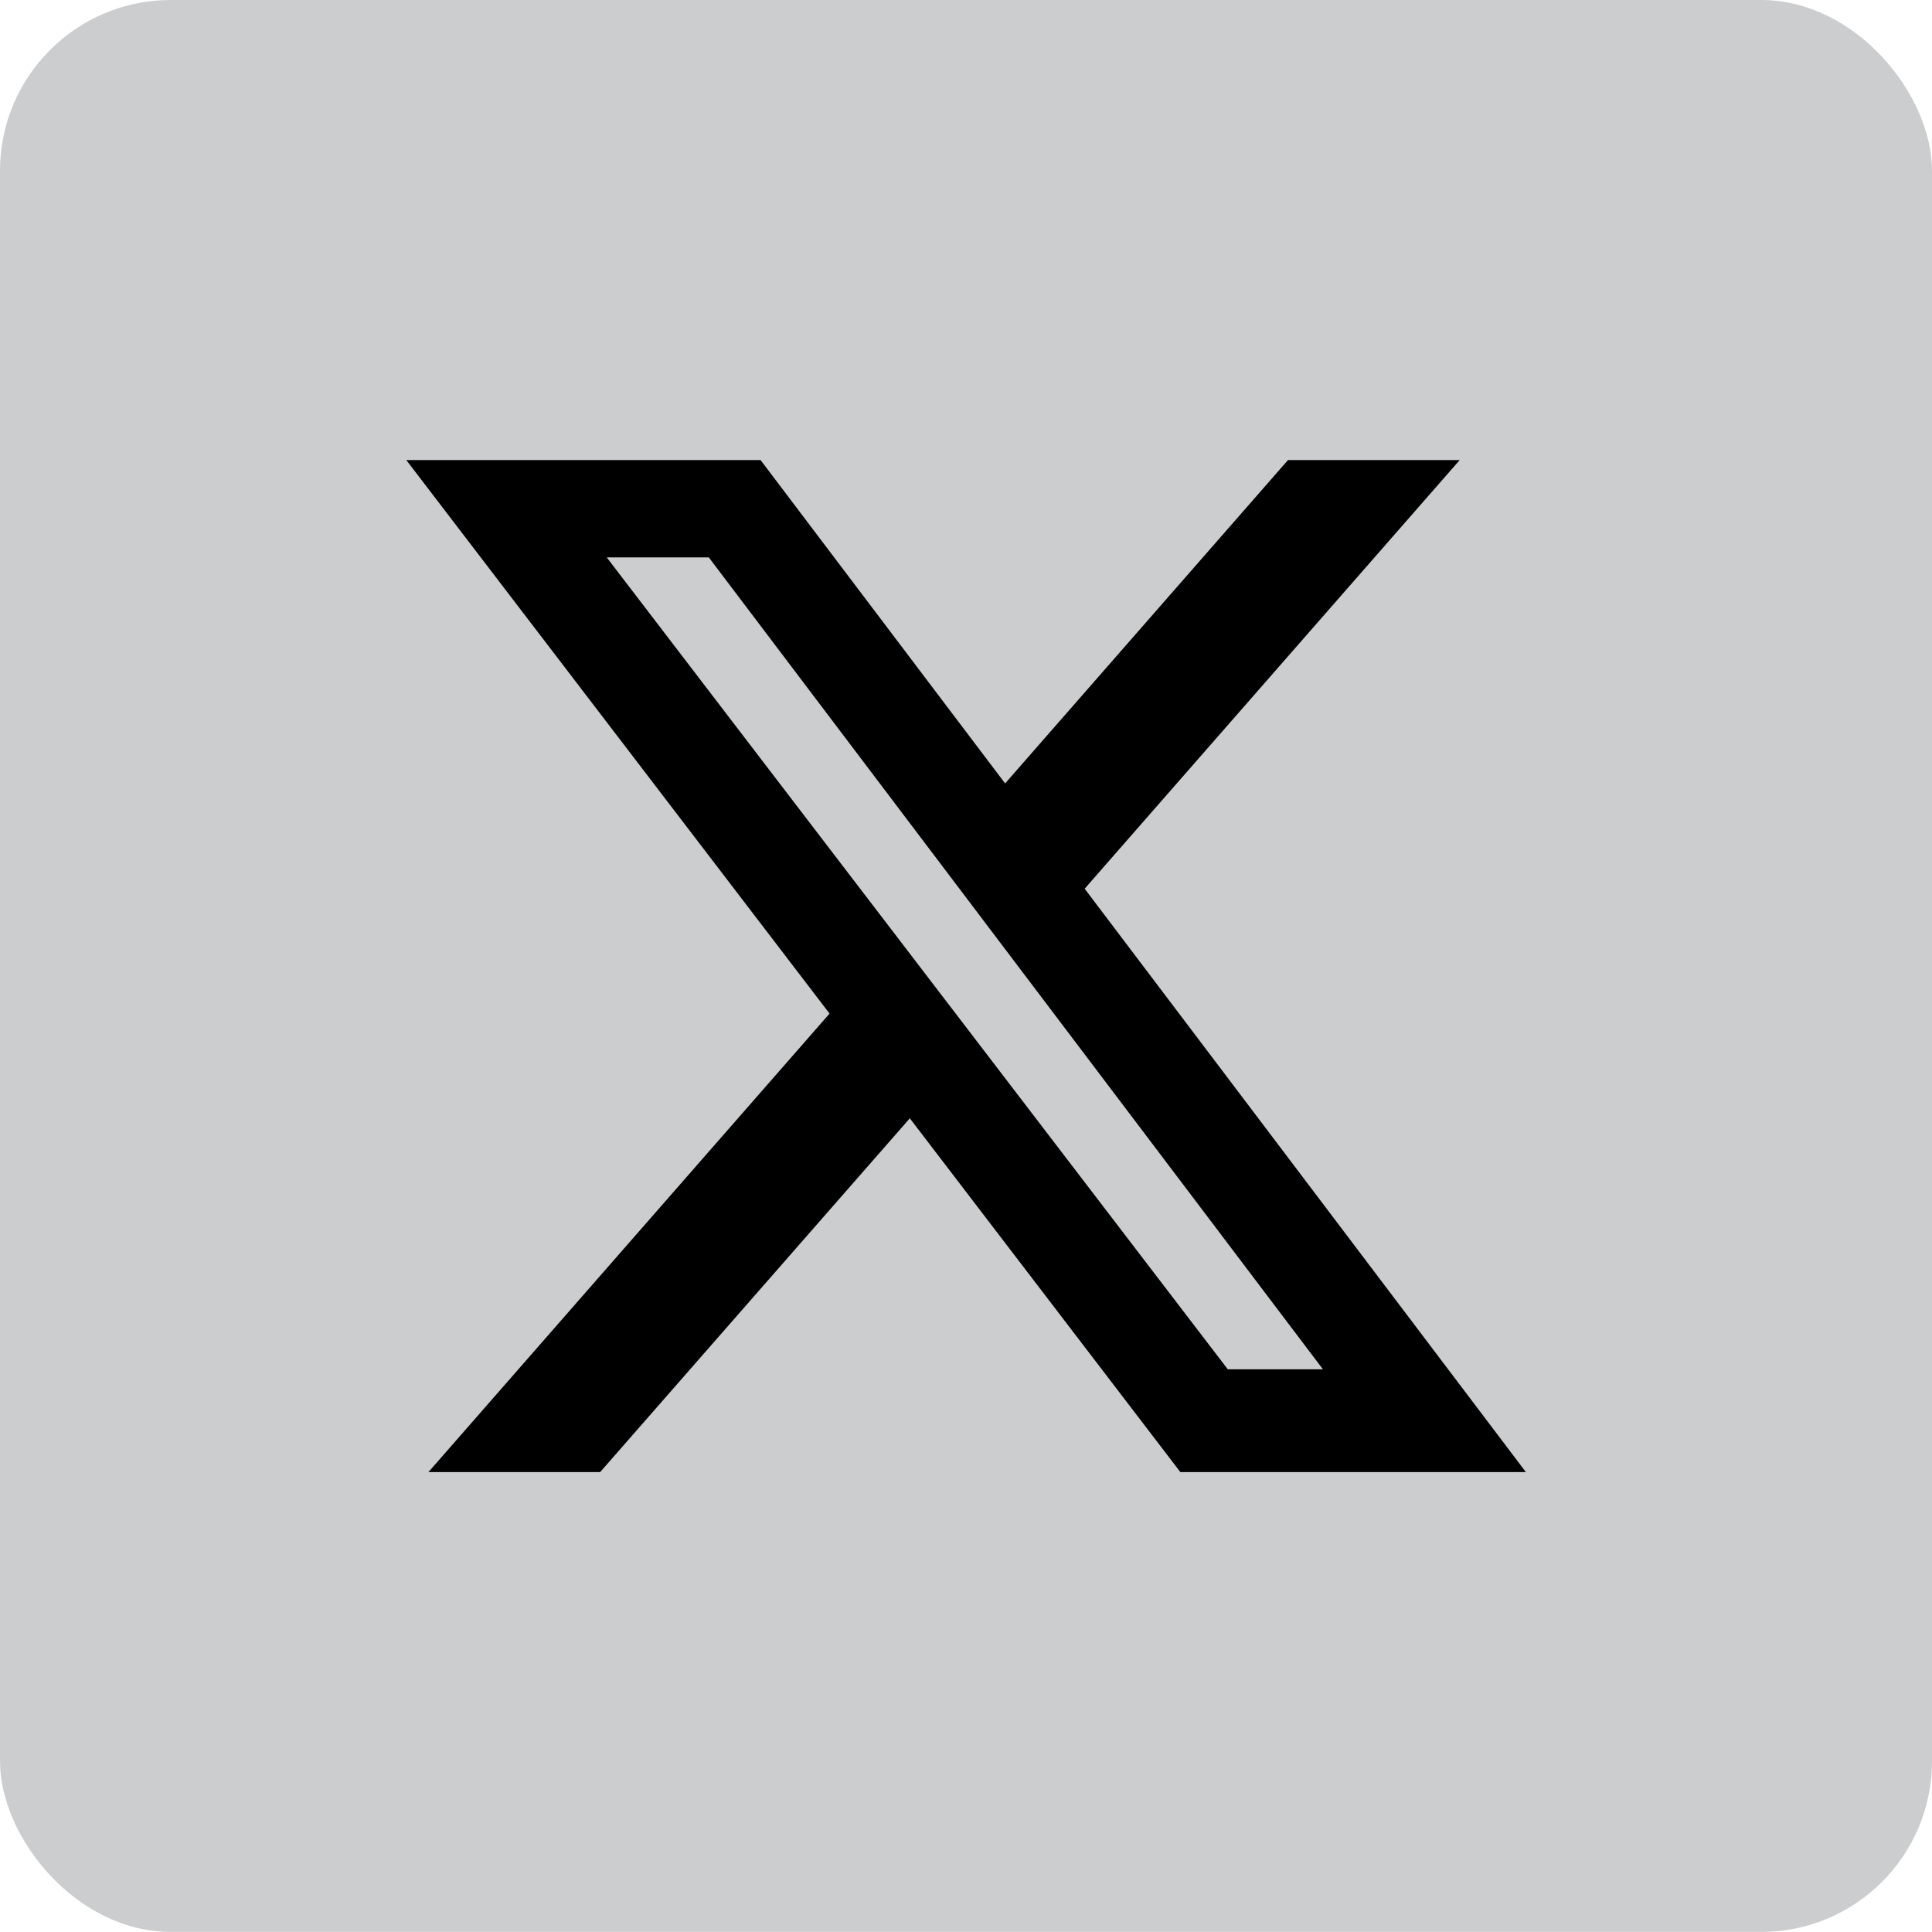
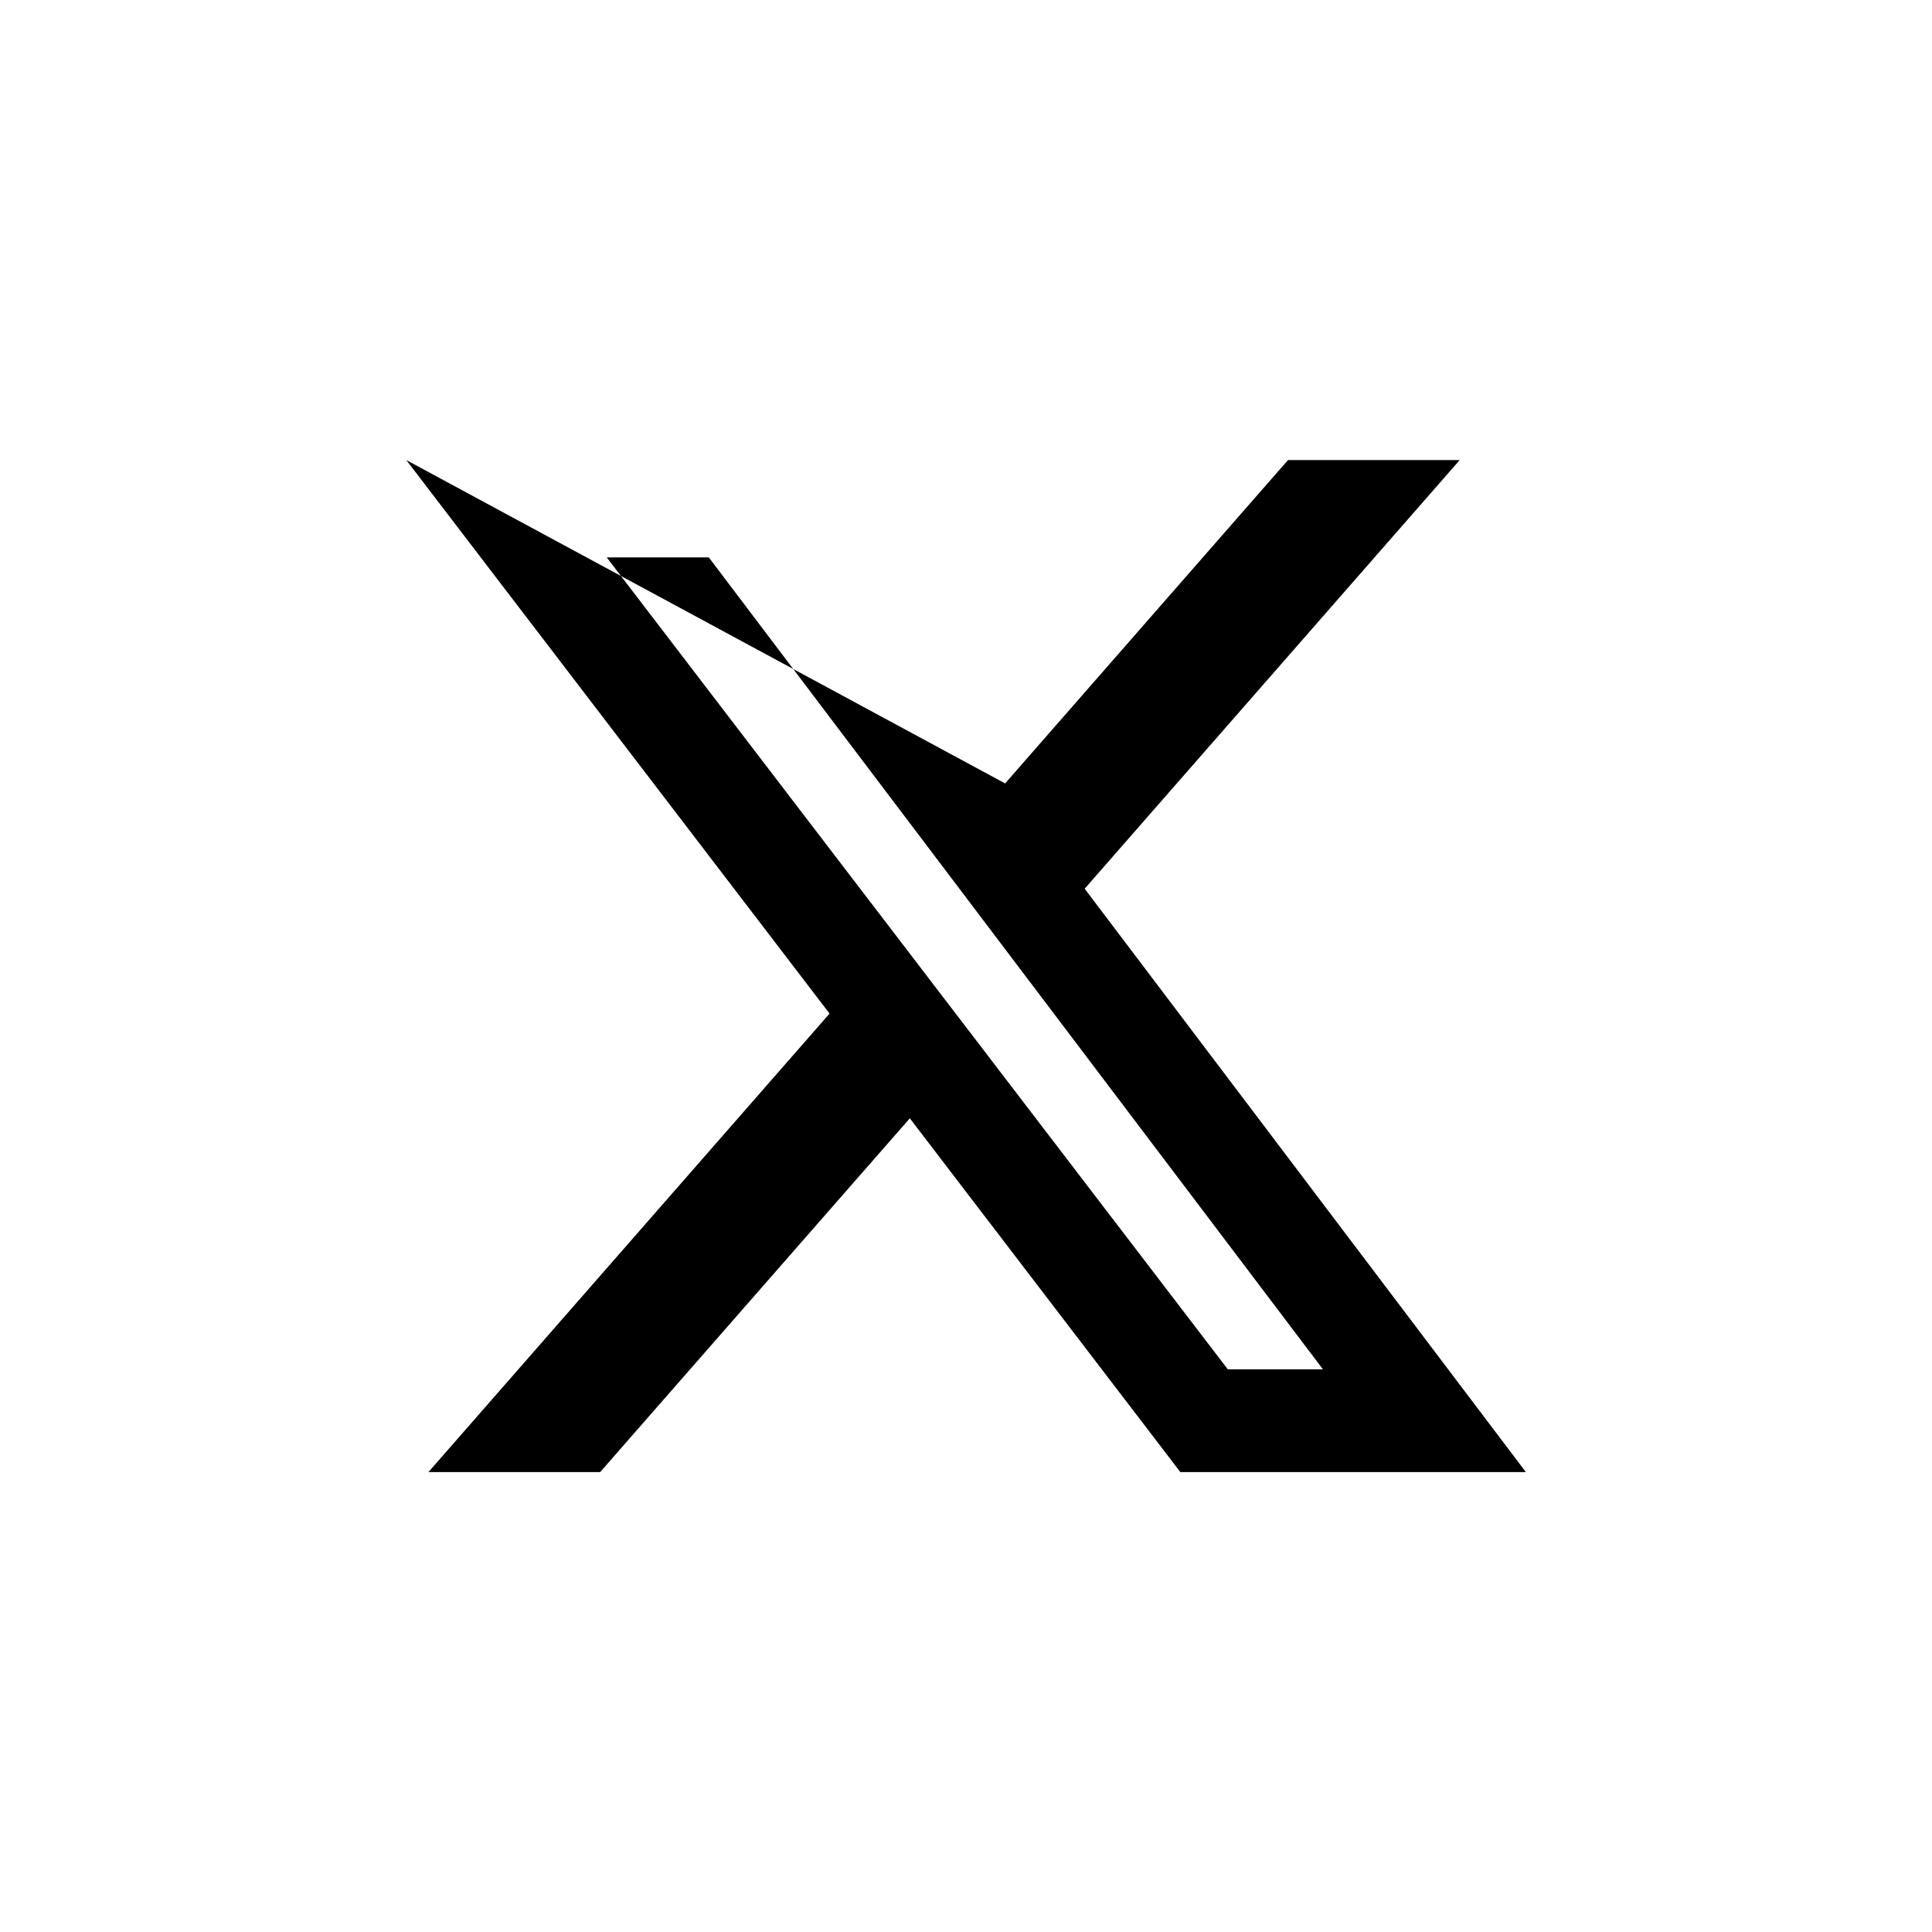
<svg xmlns="http://www.w3.org/2000/svg" width="24" height="24" viewBox="0 0 24 24" fill="none">
-   <rect width="24" height="23.999" rx="2.121" fill="#CCCDCE" />
-   <path d="M16 5.715H18.133L13.474 11.04L18.955 18.287H14.663L11.302 13.892L7.455 18.287H5.322L10.305 12.591L5.047 5.715H9.448L12.486 9.732L16 5.715ZM15.252 17.01H16.434L8.805 6.924H7.537L15.252 17.01Z" fill="black" />
+   <path d="M16 5.715H18.133L13.474 11.04L18.955 18.287H14.663L11.302 13.892L7.455 18.287H5.322L10.305 12.591L5.047 5.715L12.486 9.732L16 5.715ZM15.252 17.01H16.434L8.805 6.924H7.537L15.252 17.01Z" fill="black" />
</svg>